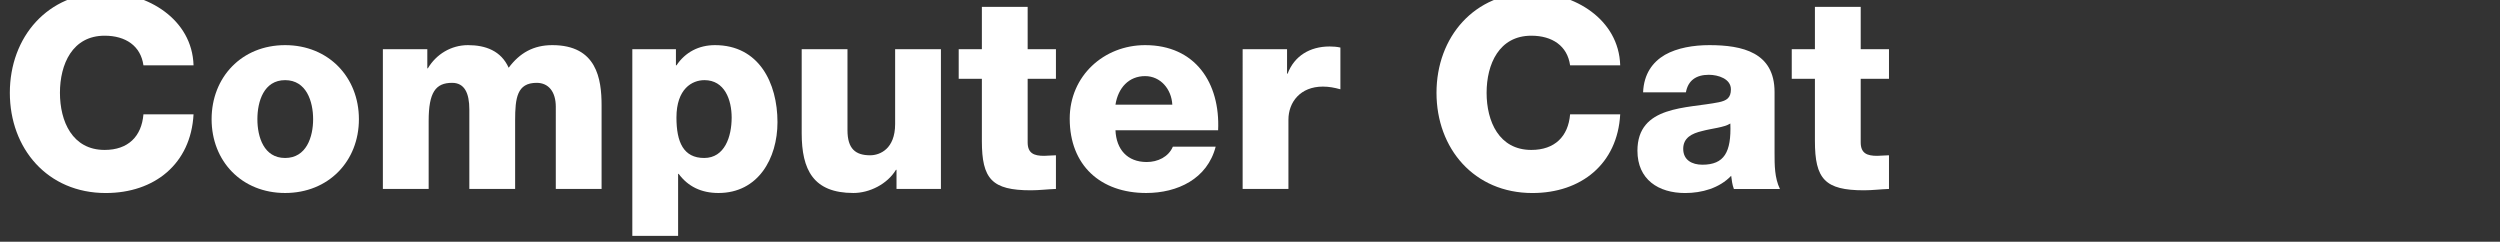
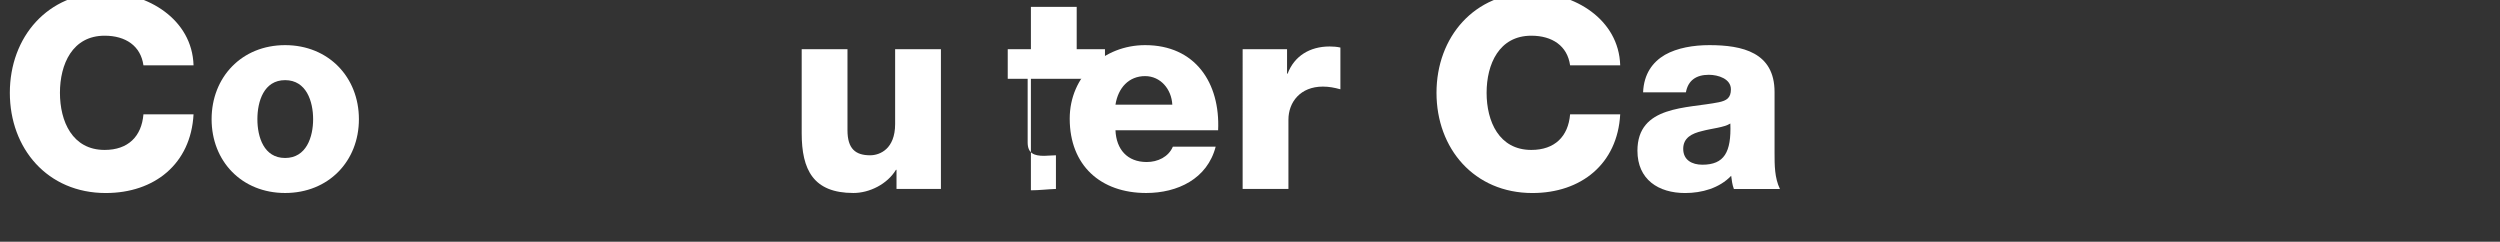
<svg xmlns="http://www.w3.org/2000/svg" version="1.1" id="レイヤー_1" x="0px" y="0px" viewBox="0 0 724 70" style="enable-background:new 0 0 724 70;" xml:space="preserve">
  <rect x="0" y="0" width="724" height="70" fill="#333333" stroke="none" />
  <style type="text/css">
	.st0{fill:#FFFFFF;}
</style>
  <g>
    <g>
      <path class="st0" d="M41.54,18.92c-0.78-5.62-5.15-8.58-11.23-8.58c-9.36,0-12.95,8.27-12.95,16.54c0,8.27,3.59,16.54,12.95,16.54    c6.79,0,10.69-3.9,11.23-10.3h14.51c-0.78,14.35-11.31,22.78-25.43,22.78c-16.85,0-27.77-12.87-27.77-29.02    c0-16.15,10.92-29.02,27.77-29.02c12.01,0,25.04,7.64,25.43,21.06H41.54z" />
      <path class="st0" d="M82.57,13.07c12.56,0,21.37,9.28,21.37,21.45s-8.81,21.37-21.37,21.37c-12.56,0-21.29-9.2-21.29-21.37    S70.01,13.07,82.57,13.07z M82.57,45.75c6.16,0,8.11-6.08,8.11-11.23c0-5.15-1.95-11.31-8.11-11.31c-6.16,0-8.03,6.16-8.03,11.31    C74.54,39.67,76.41,45.75,82.57,45.75z" />
-       <path class="st0" d="M110.88,14.24h12.87v5.54h0.16c2.42-4.06,6.71-6.71,11.62-6.71c5.07,0,9.59,1.64,11.78,6.55    c3.2-4.29,7.18-6.55,12.64-6.55c12.87,0,14.27,9.75,14.27,17.47v24.18h-13.26V30.93c0-4.37-2.11-6.94-5.54-6.94    c-5.69,0-6.24,4.37-6.24,10.92v19.81h-13.26V31.71c0-4.76-1.4-7.72-4.99-7.72c-4.76,0-6.79,2.73-6.79,11v19.73h-13.26V14.24z" />
-       <path class="st0" d="M183.11,14.24h12.64v4.68h0.16c2.57-3.82,6.47-5.85,11.15-5.85c12.71,0,18.1,10.92,18.1,22.31    c0,10.53-5.62,20.51-17.08,20.51c-4.99,0-8.81-1.87-11.54-5.54h-0.16V68.3h-13.26V14.24z M195.9,34.05c0,7.1,2.03,11.7,8.03,11.7    c5.93,0,7.96-6.16,7.96-11.7c0-5.15-2.03-10.84-7.88-10.84C200.43,23.21,195.9,25.71,195.9,34.05z" />
      <path class="st0" d="M272.5,54.72h-12.87v-5.54h-0.16c-2.5,4.13-7.64,6.71-12.32,6.71c-11.62,0-14.98-6.71-14.98-17.32V14.24    h13.26v23.48c0,5.38,2.34,7.25,6.55,7.25c2.89,0,7.25-1.87,7.25-9.05V14.24h13.26V54.72z" />
-       <path class="st0" d="M305.8,22.82h-8.19v18.41c0,3.2,1.87,3.9,4.76,3.9c1.09,0,2.26-0.16,3.43-0.16v9.75    c-2.42,0.08-4.84,0.39-7.25,0.39c-11.31,0-14.2-3.28-14.2-14.27V22.82h-6.71v-8.58h6.71V1.99h13.26v12.25h8.19V22.82z" />
+       <path class="st0" d="M305.8,22.82h-8.19v18.41c0,3.2,1.87,3.9,4.76,3.9c1.09,0,2.26-0.16,3.43-0.16v9.75    c-2.42,0.08-4.84,0.39-7.25,0.39V22.82h-6.71v-8.58h6.71V1.99h13.26v12.25h8.19V22.82z" />
      <path class="st0" d="M323.04,37.72c0.23,5.54,3.43,9.2,9.05,9.2c3.2,0,6.32-1.48,7.57-4.45h12.4    c-2.42,9.36-11.08,13.42-20.12,13.42c-13.18,0-22.15-7.96-22.15-21.53c0-12.4,9.91-21.29,21.84-21.29    c14.51,0,21.76,10.92,21.14,24.65H323.04z M339.5,30.31c-0.23-4.52-3.43-8.27-7.88-8.27c-4.68,0-7.8,3.35-8.58,8.27H339.5z" />
      <path class="st0" d="M359.86,14.24h12.87v7.1h0.16c1.95-5.15,6.47-7.88,12.17-7.88c1.01,0,2.11,0.08,3.12,0.31v12.09    c-1.72-0.47-3.28-0.78-5.07-0.78c-6.55,0-9.98,4.52-9.98,9.59v20.05h-13.26V14.24z" />
      <path class="st0" d="M454.7,18.92c-0.78-5.62-5.15-8.58-11.23-8.58c-9.36,0-12.95,8.27-12.95,16.54c0,8.27,3.59,16.54,12.95,16.54    c6.79,0,10.69-3.9,11.23-10.3h14.51c-0.78,14.35-11.31,22.78-25.43,22.78c-16.85,0-27.77-12.87-27.77-29.02    c0-16.15,10.92-29.02,27.77-29.02c12.01,0,25.04,7.64,25.43,21.06H454.7z" />
      <path class="st0" d="M475.84,26.72c0.23-5.3,2.73-8.74,6.32-10.84c3.59-2.03,8.27-2.81,12.87-2.81c9.59,0,18.88,2.11,18.88,13.57    v17.71c0,3.43,0,7.18,1.56,10.38h-13.34c-0.47-1.25-0.62-2.5-0.78-3.82c-3.43,3.59-8.5,4.99-13.34,4.99    c-7.72,0-13.81-3.9-13.81-12.25c0-13.18,14.35-12.17,23.56-14.04c2.26-0.47,3.51-1.25,3.51-3.74c0-3.04-3.67-4.21-6.4-4.21    c-3.67,0-6.01,1.64-6.63,5.07H475.84z M493,47.7c6.32,0,8.42-3.59,8.11-11.93c-1.87,1.17-5.3,1.4-8.19,2.18    c-2.96,0.7-5.46,1.95-5.46,5.15C487.46,46.38,490.04,47.7,493,47.7z" />
-       <path class="st0" d="M547.05,22.82h-8.19v18.41c0,3.2,1.87,3.9,4.76,3.9c1.09,0,2.26-0.16,3.43-0.16v9.75    c-2.42,0.08-4.84,0.39-7.25,0.39c-11.31,0-14.2-3.28-14.2-14.27V22.82h-6.71v-8.58h6.71V1.99h13.26v12.25h8.19V22.82z" />
    </g>
  </g>
</svg>